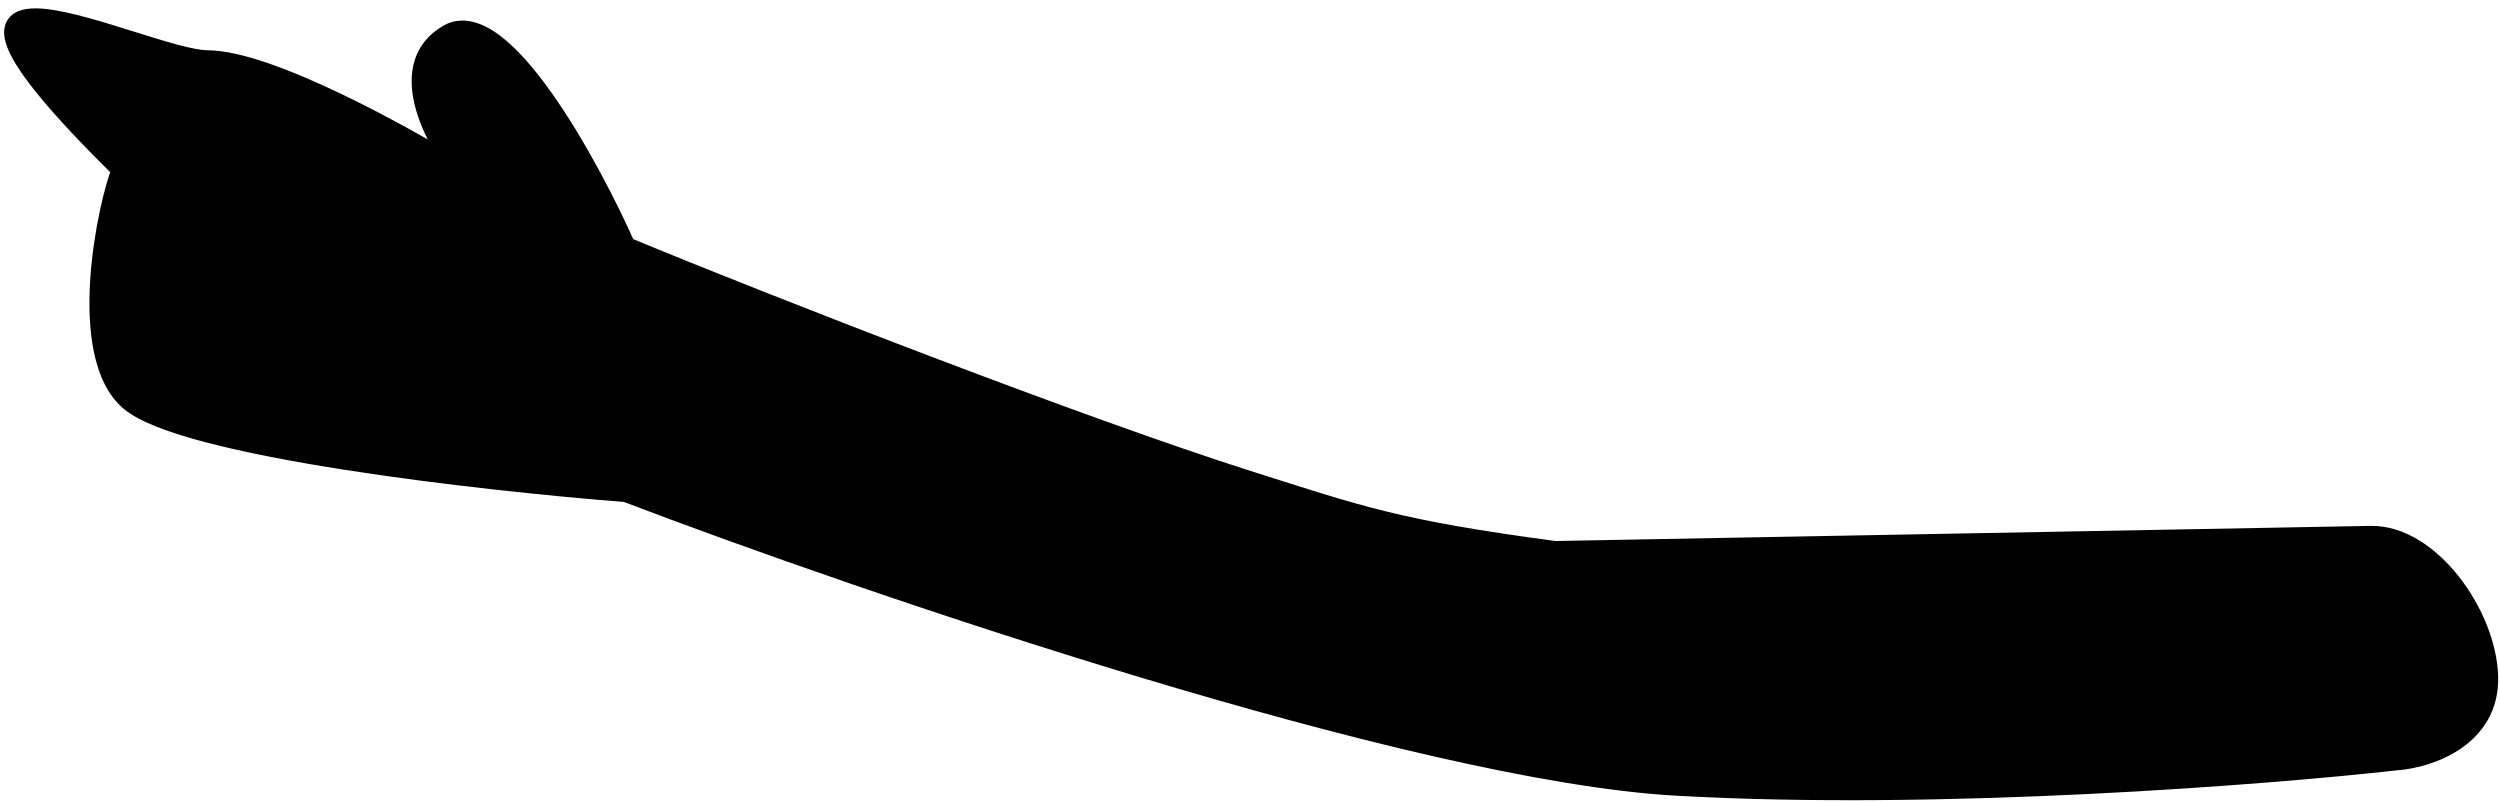
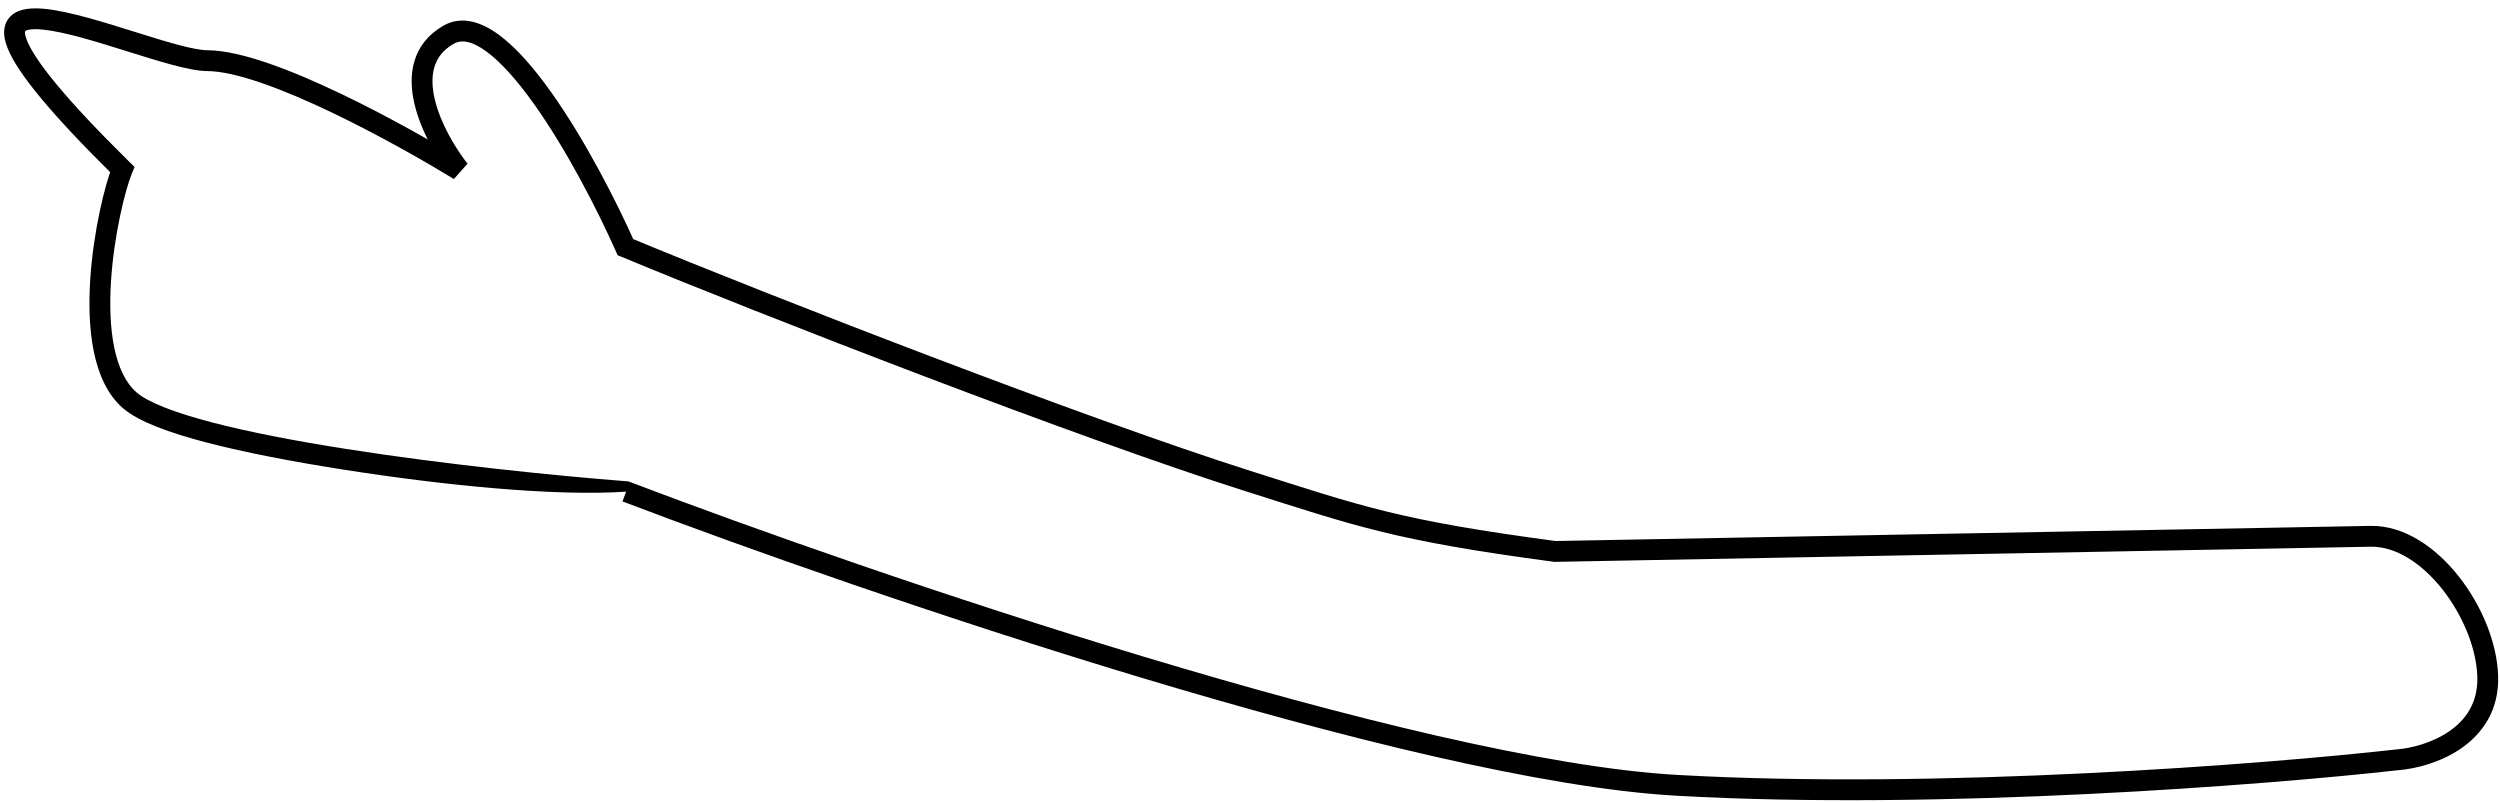
<svg xmlns="http://www.w3.org/2000/svg" width="240" height="77" viewBox="0 0 240 77" fill="none">
-   <path d="M119.766 46.167C130.421 49.543 133.977 50.904 149.278 52.938L227.592 51.485C233.247 51.4 238.621 59.012 238.821 64.891C239.022 70.771 233.141 72.706 230.175 72.939C217.612 74.352 186.173 76.82 160.926 75.388C135.679 73.955 83.196 55.999 60.111 47.2C46.379 46.133 17.627 42.886 12.47 38.438C7.313 33.99 10.373 19.591 11.738 16.271C-13.135 -8.231 13.903 5.8 19.898 5.823C25.894 5.847 39.053 13.249 44.096 16.331C41.645 13.21 38.006 6.242 43.053 3.338C48.1 0.435 56.483 15.722 60.043 23.729C73.512 29.325 104.048 41.188 119.766 46.167Z" fill="black" />
-   <path d="M149.278 52.938L149.297 53.938L149.221 53.939L149.147 53.929L149.278 52.938ZM119.766 46.167L120.068 45.214L120.068 45.214L119.766 46.167ZM60.043 23.729L59.659 24.652L59.291 24.499L59.129 24.135L60.043 23.729ZM44.096 16.331L44.882 15.714L43.574 17.185L44.096 16.331ZM11.738 16.271L12.439 15.559L12.918 16.03L12.662 16.652L11.738 16.271ZM60.111 47.2L60.188 46.203L60.332 46.214L60.467 46.266L60.111 47.2ZM160.926 75.388L160.982 74.389L160.982 74.389L160.926 75.388ZM230.175 72.939L230.063 71.945L230.08 71.943L230.097 71.942L230.175 72.939ZM238.821 64.891L239.821 64.857L238.821 64.891ZM227.592 51.485L227.573 50.485L227.577 50.485L227.592 51.485ZM149.278 52.938L149.147 53.929C133.762 51.884 130.144 50.504 119.464 47.121L119.766 46.167L120.068 45.214C130.699 48.582 134.191 49.924 149.41 51.947L149.278 52.938ZM119.766 46.167L119.464 47.121C103.704 42.128 73.137 30.252 59.659 24.652L60.043 23.729L60.427 22.805C73.888 28.398 104.392 40.248 120.068 45.214L119.766 46.167ZM60.043 23.729L59.129 24.135C57.364 20.165 54.409 14.407 51.291 10.022C49.725 7.82 48.165 6.033 46.741 4.977C45.288 3.899 44.28 3.786 43.552 4.205L43.053 3.338L42.554 2.471C44.349 1.439 46.283 2.148 47.932 3.37C49.61 4.614 51.315 6.605 52.92 8.863C56.145 13.397 59.162 19.286 60.957 23.322L60.043 23.729ZM43.053 3.338L43.552 4.205C42.506 4.806 41.956 5.581 41.701 6.439C41.437 7.328 41.468 8.38 41.736 9.525C42.276 11.828 43.708 14.218 44.882 15.714L44.096 16.331L43.309 16.949C42.033 15.323 40.42 12.669 39.789 9.981C39.472 8.631 39.387 7.202 39.784 5.869C40.189 4.507 41.076 3.322 42.554 2.471L43.053 3.338ZM44.096 16.331L43.574 17.185C41.072 15.655 36.553 13.052 31.922 10.832C29.607 9.722 27.28 8.715 25.173 7.987C23.046 7.251 21.225 6.828 19.895 6.823L19.898 5.823L19.902 4.823C21.57 4.83 23.643 5.341 25.826 6.097C28.031 6.859 30.433 7.9 32.787 9.028C37.496 11.286 42.077 13.925 44.617 15.478L44.096 16.331ZM19.898 5.823L19.895 6.823C19.002 6.82 17.812 6.564 16.548 6.227C15.259 5.882 13.786 5.421 12.297 4.955C9.265 4.005 6.216 3.056 4.141 2.845C3.634 2.793 3.227 2.791 2.918 2.831C2.601 2.871 2.467 2.946 2.427 2.977C2.422 2.981 2.405 2.979 2.398 3.066C2.388 3.196 2.416 3.463 2.602 3.921C2.977 4.839 3.856 6.205 5.47 8.148C7.07 10.074 9.343 12.509 12.439 15.559L11.738 16.271L11.036 16.984C7.914 13.909 5.591 11.422 3.932 9.426C2.287 7.446 1.245 5.888 0.751 4.676C0.503 4.069 0.359 3.47 0.405 2.906C0.453 2.299 0.72 1.776 1.19 1.406C1.625 1.064 2.159 0.911 2.664 0.847C3.179 0.781 3.752 0.795 4.344 0.855C6.669 1.092 9.949 2.123 12.895 3.046C14.395 3.516 15.825 3.963 17.064 4.294C18.33 4.633 19.296 4.821 19.902 4.823L19.898 5.823ZM11.738 16.271L12.662 16.652C12.031 18.189 10.942 22.507 10.656 26.995C10.514 29.231 10.575 31.455 10.967 33.364C11.363 35.286 12.07 36.773 13.123 37.681L12.47 38.438L11.816 39.195C10.291 37.879 9.447 35.899 9.008 33.767C8.567 31.621 8.511 29.204 8.66 26.868C8.956 22.215 10.08 17.674 10.813 15.891L11.738 16.271ZM12.47 38.438L13.123 37.681C13.639 38.127 14.529 38.614 15.802 39.118C17.057 39.614 18.615 40.098 20.41 40.566C24 41.5 28.47 42.351 33.23 43.099C42.746 44.595 53.34 45.671 60.188 46.203L60.111 47.2L60.033 48.197C53.15 47.662 42.502 46.581 32.919 45.075C28.13 44.322 23.587 43.46 19.906 42.501C18.066 42.022 16.424 41.514 15.066 40.978C13.726 40.448 12.589 39.862 11.816 39.195L12.47 38.438ZM60.111 47.2L60.467 46.266C71.991 50.658 90.86 57.339 109.996 63.099C129.162 68.868 148.491 73.68 160.982 74.389L160.926 75.388L160.869 76.386C148.114 75.662 128.578 70.781 109.419 65.014C90.231 59.238 71.316 52.541 59.755 48.135L60.111 47.2ZM160.926 75.388L160.982 74.389C186.149 75.817 217.524 73.356 230.063 71.945L230.175 72.939L230.287 73.933C217.699 75.349 186.197 77.823 160.869 76.386L160.926 75.388ZM230.175 72.939L230.097 71.942C231.453 71.836 233.484 71.333 235.119 70.209C236.713 69.113 237.909 67.458 237.822 64.926L238.821 64.891L239.821 64.857C239.935 68.204 238.29 70.456 236.252 71.857C234.256 73.228 231.863 73.81 230.253 73.936L230.175 72.939ZM238.821 64.891L237.822 64.926C237.73 62.242 236.439 59.068 234.467 56.572C232.479 54.055 229.985 52.449 227.607 52.485L227.592 51.485L227.577 50.485C230.853 50.436 233.874 52.594 236.037 55.332C238.215 58.09 239.712 61.662 239.821 64.857L238.821 64.891ZM227.592 51.485L227.611 52.485L149.297 53.938L149.278 52.938L149.26 51.938L227.573 50.485L227.592 51.485Z" fill="black" />
+   <path d="M149.278 52.938L149.297 53.938L149.221 53.939L149.147 53.929L149.278 52.938ZM119.766 46.167L120.068 45.214L120.068 45.214L119.766 46.167ZM60.043 23.729L59.659 24.652L59.291 24.499L59.129 24.135L60.043 23.729ZM44.096 16.331L44.882 15.714L43.574 17.185L44.096 16.331ZM11.738 16.271L12.439 15.559L12.918 16.03L12.662 16.652L11.738 16.271ZM60.111 47.2L60.188 46.203L60.332 46.214L60.467 46.266L60.111 47.2ZM160.926 75.388L160.982 74.389L160.982 74.389L160.926 75.388ZM230.175 72.939L230.063 71.945L230.08 71.943L230.097 71.942L230.175 72.939ZM238.821 64.891L239.821 64.857L238.821 64.891ZM227.592 51.485L227.573 50.485L227.577 50.485L227.592 51.485ZM149.278 52.938L149.147 53.929C133.762 51.884 130.144 50.504 119.464 47.121L119.766 46.167L120.068 45.214C130.699 48.582 134.191 49.924 149.41 51.947L149.278 52.938ZM119.766 46.167L119.464 47.121C103.704 42.128 73.137 30.252 59.659 24.652L60.043 23.729L60.427 22.805C73.888 28.398 104.392 40.248 120.068 45.214L119.766 46.167ZM60.043 23.729L59.129 24.135C57.364 20.165 54.409 14.407 51.291 10.022C49.725 7.82 48.165 6.033 46.741 4.977C45.288 3.899 44.28 3.786 43.552 4.205L43.053 3.338L42.554 2.471C44.349 1.439 46.283 2.148 47.932 3.37C49.61 4.614 51.315 6.605 52.92 8.863C56.145 13.397 59.162 19.286 60.957 23.322L60.043 23.729ZM43.053 3.338L43.552 4.205C42.506 4.806 41.956 5.581 41.701 6.439C41.437 7.328 41.468 8.38 41.736 9.525C42.276 11.828 43.708 14.218 44.882 15.714L44.096 16.331L43.309 16.949C42.033 15.323 40.42 12.669 39.789 9.981C39.472 8.631 39.387 7.202 39.784 5.869C40.189 4.507 41.076 3.322 42.554 2.471L43.053 3.338ZM44.096 16.331L43.574 17.185C41.072 15.655 36.553 13.052 31.922 10.832C29.607 9.722 27.28 8.715 25.173 7.987C23.046 7.251 21.225 6.828 19.895 6.823L19.898 5.823L19.902 4.823C21.57 4.83 23.643 5.341 25.826 6.097C28.031 6.859 30.433 7.9 32.787 9.028C37.496 11.286 42.077 13.925 44.617 15.478L44.096 16.331ZM19.898 5.823L19.895 6.823C19.002 6.82 17.812 6.564 16.548 6.227C15.259 5.882 13.786 5.421 12.297 4.955C9.265 4.005 6.216 3.056 4.141 2.845C3.634 2.793 3.227 2.791 2.918 2.831C2.601 2.871 2.467 2.946 2.427 2.977C2.422 2.981 2.405 2.979 2.398 3.066C2.388 3.196 2.416 3.463 2.602 3.921C2.977 4.839 3.856 6.205 5.47 8.148C7.07 10.074 9.343 12.509 12.439 15.559L11.738 16.271L11.036 16.984C7.914 13.909 5.591 11.422 3.932 9.426C2.287 7.446 1.245 5.888 0.751 4.676C0.503 4.069 0.359 3.47 0.405 2.906C0.453 2.299 0.72 1.776 1.19 1.406C1.625 1.064 2.159 0.911 2.664 0.847C3.179 0.781 3.752 0.795 4.344 0.855C6.669 1.092 9.949 2.123 12.895 3.046C14.395 3.516 15.825 3.963 17.064 4.294C18.33 4.633 19.296 4.821 19.902 4.823L19.898 5.823ZM11.738 16.271L12.662 16.652C12.031 18.189 10.942 22.507 10.656 26.995C10.514 29.231 10.575 31.455 10.967 33.364C11.363 35.286 12.07 36.773 13.123 37.681L12.47 38.438L11.816 39.195C10.291 37.879 9.447 35.899 9.008 33.767C8.567 31.621 8.511 29.204 8.66 26.868C8.956 22.215 10.08 17.674 10.813 15.891L11.738 16.271ZM12.47 38.438L13.123 37.681C13.639 38.127 14.529 38.614 15.802 39.118C17.057 39.614 18.615 40.098 20.41 40.566C24 41.5 28.47 42.351 33.23 43.099C42.746 44.595 53.34 45.671 60.188 46.203L60.111 47.2C53.15 47.662 42.502 46.581 32.919 45.075C28.13 44.322 23.587 43.46 19.906 42.501C18.066 42.022 16.424 41.514 15.066 40.978C13.726 40.448 12.589 39.862 11.816 39.195L12.47 38.438ZM60.111 47.2L60.467 46.266C71.991 50.658 90.86 57.339 109.996 63.099C129.162 68.868 148.491 73.68 160.982 74.389L160.926 75.388L160.869 76.386C148.114 75.662 128.578 70.781 109.419 65.014C90.231 59.238 71.316 52.541 59.755 48.135L60.111 47.2ZM160.926 75.388L160.982 74.389C186.149 75.817 217.524 73.356 230.063 71.945L230.175 72.939L230.287 73.933C217.699 75.349 186.197 77.823 160.869 76.386L160.926 75.388ZM230.175 72.939L230.097 71.942C231.453 71.836 233.484 71.333 235.119 70.209C236.713 69.113 237.909 67.458 237.822 64.926L238.821 64.891L239.821 64.857C239.935 68.204 238.29 70.456 236.252 71.857C234.256 73.228 231.863 73.81 230.253 73.936L230.175 72.939ZM238.821 64.891L237.822 64.926C237.73 62.242 236.439 59.068 234.467 56.572C232.479 54.055 229.985 52.449 227.607 52.485L227.592 51.485L227.577 50.485C230.853 50.436 233.874 52.594 236.037 55.332C238.215 58.09 239.712 61.662 239.821 64.857L238.821 64.891ZM227.592 51.485L227.611 52.485L149.297 53.938L149.278 52.938L149.26 51.938L227.573 50.485L227.592 51.485Z" fill="black" />
</svg>